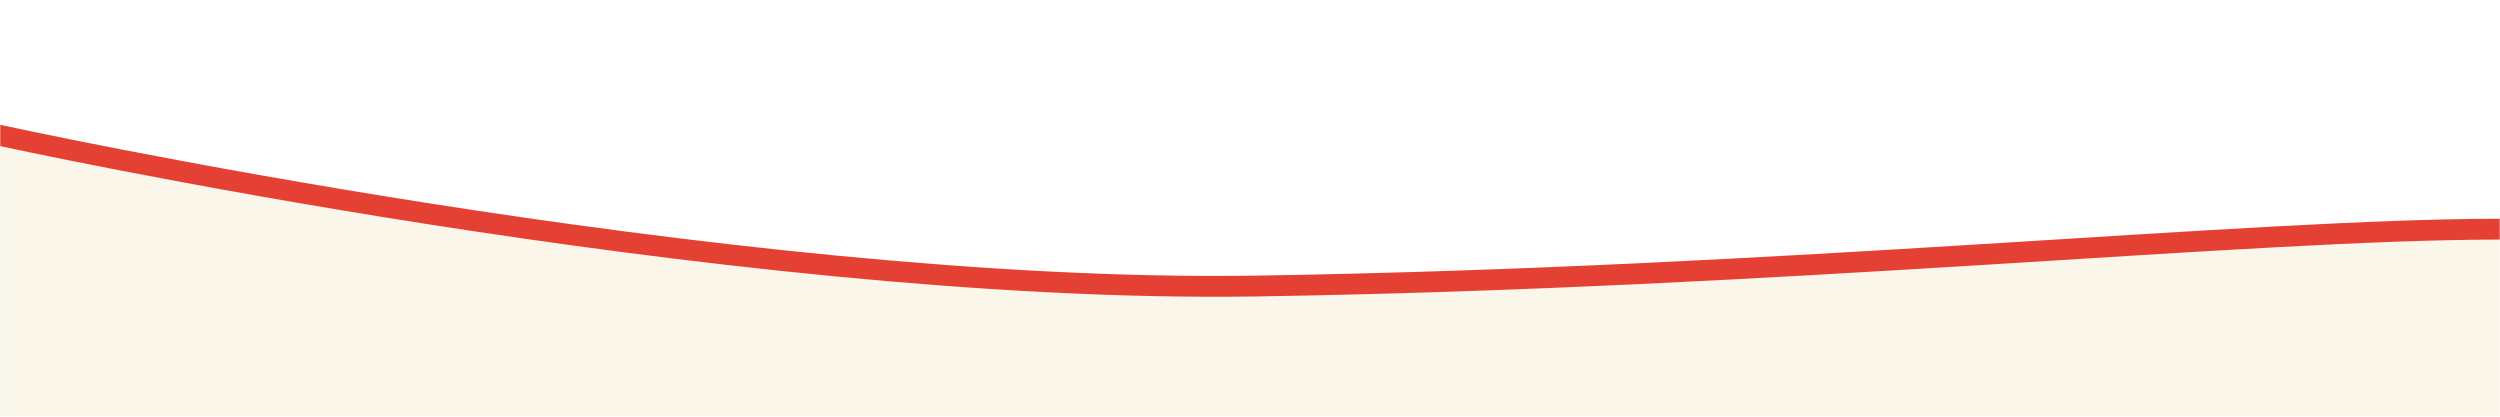
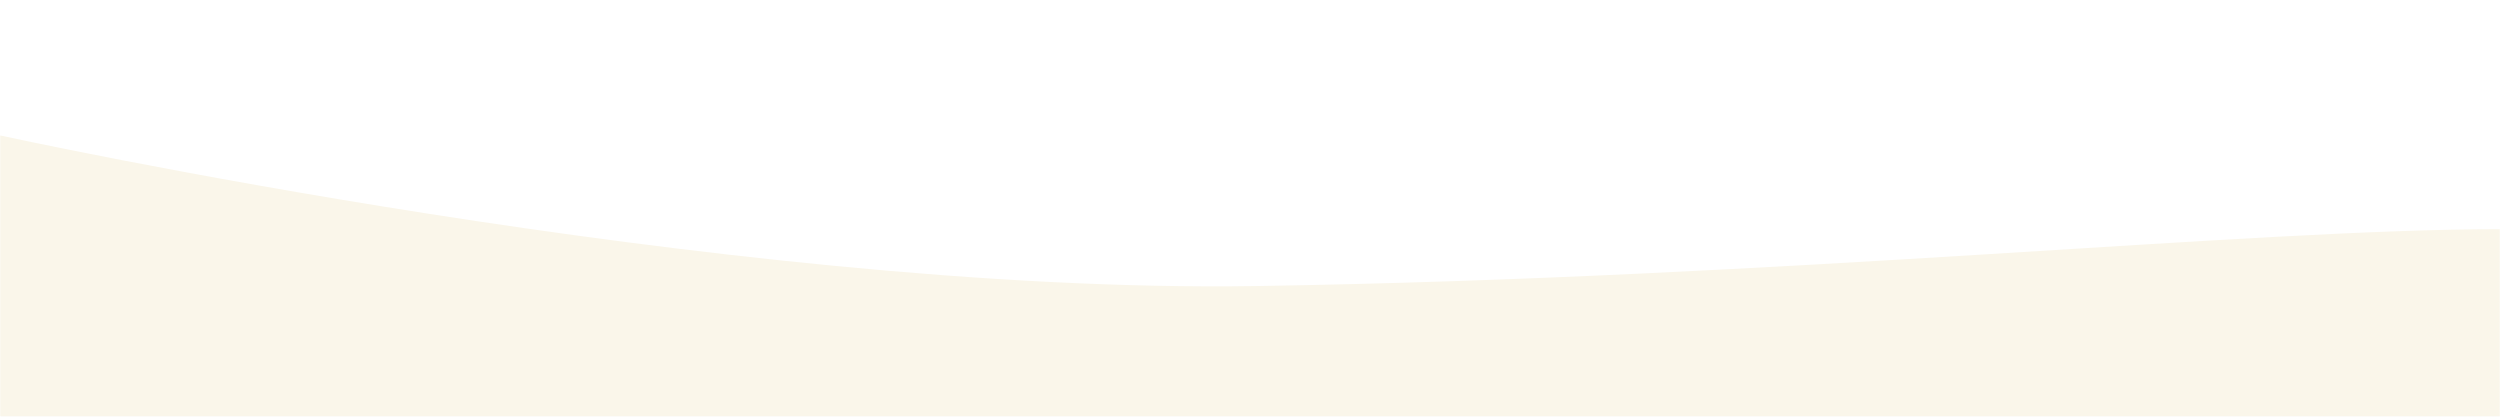
<svg xmlns="http://www.w3.org/2000/svg" version="1.1" id="Ebene_1" x="0px" y="0px" viewBox="0 0 1200 200" style="enable-background:new 0 0 1200 200;" xml:space="preserve">
  <style type="text/css">
	.st0{filter:url(#Adobe_OpacityMaskFilter);}
	.st1{fill:#FFFFFF;}
	.st2{mask:url(#SVGID_1_);}
	.st3{fill:#FAF6EA;}
	.st4{fill:none;stroke:#E44134;stroke-width:10;stroke-linecap:square;stroke-miterlimit:10;}
</style>
  <defs>
    <filter id="Adobe_OpacityMaskFilter" filterUnits="userSpaceOnUse" x="-6" y="59" width="1211" height="141">
      <feColorMatrix type="matrix" values="1 0 0 0 0  0 1 0 0 0  0 0 1 0 0  0 0 0 1 0" />
    </filter>
  </defs>
  <mask maskUnits="userSpaceOnUse" x="-6" y="59" width="1211" height="141" id="SVGID_1_">
    <g class="st0">
      <rect class="st1" width="1200" height="200" />
    </g>
  </mask>
  <g class="st2">
    <path class="st3" d="M0,65c0,0,348.3,76.3,603,72.3s477-27.3,597-27.3v90H0V65z" />
-     <path class="st4" d="M0,65c0,0,348.3,76.3,603,72.3s477-27.3,597-27.3" />
  </g>
</svg>